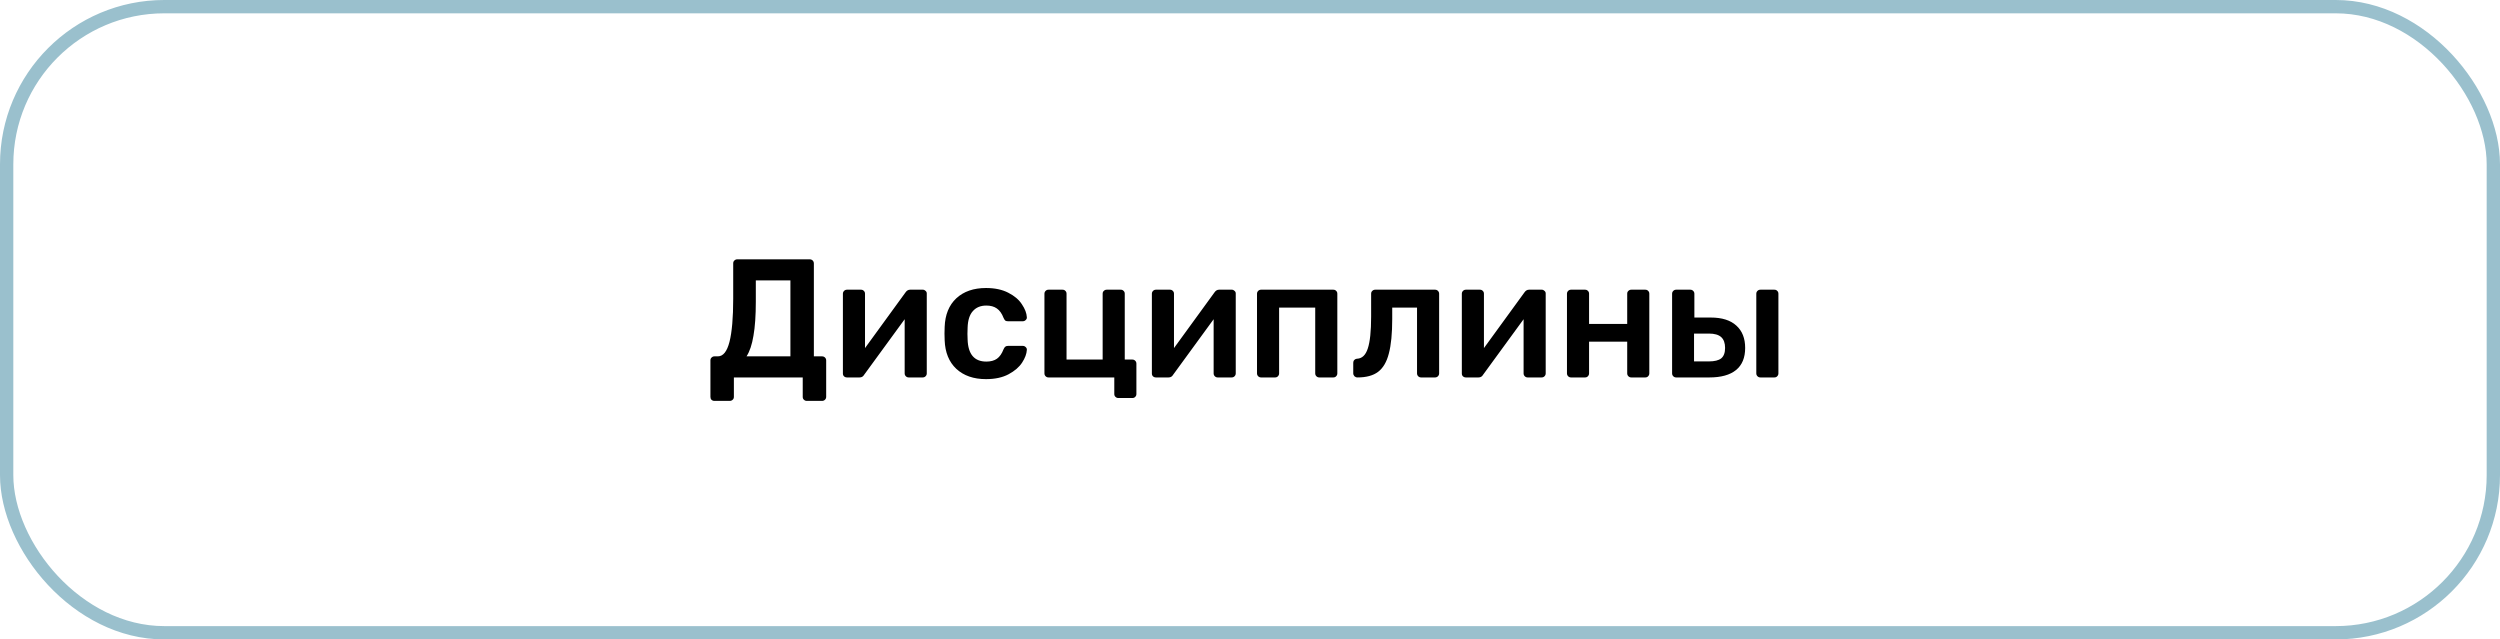
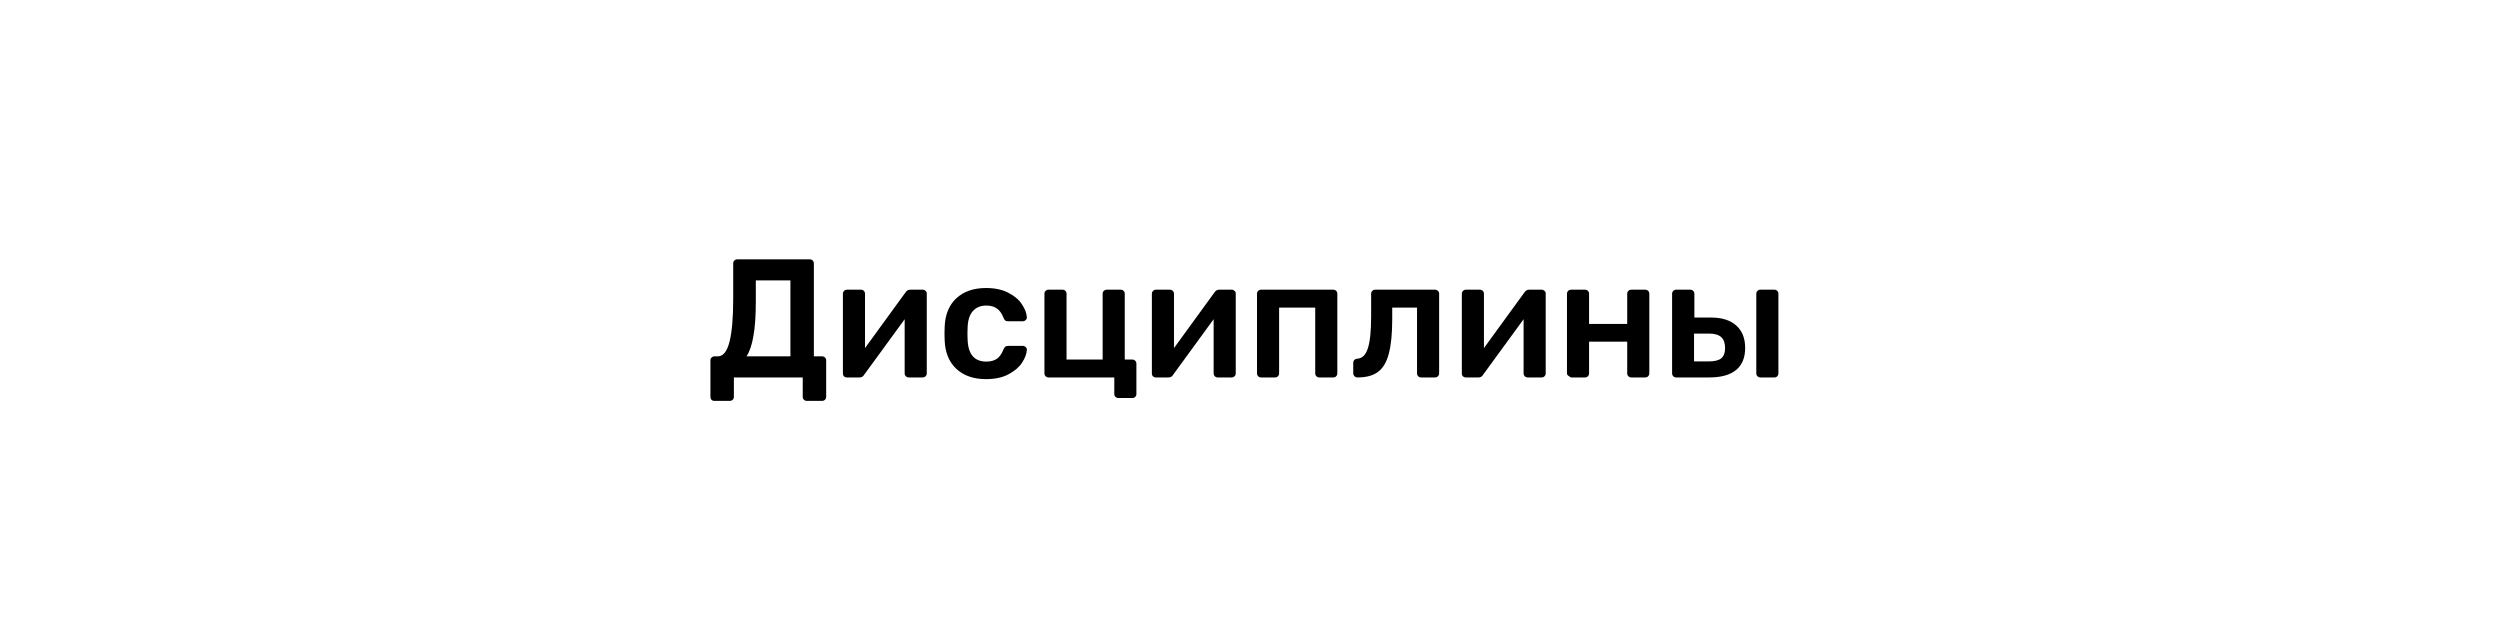
<svg xmlns="http://www.w3.org/2000/svg" width="563" height="144" viewBox="0 0 563 144" fill="none">
-   <rect x="1.5" y="1.5" width="560" height="141" rx="35.5" stroke="#9AC0CD" stroke-width="3" />
-   <path d="M160.9 90.282C160.621 90.282 160.393 90.193 160.216 90.016C160.064 89.864 159.988 89.649 159.988 89.37V81.162C159.988 80.883 160.077 80.668 160.254 80.516C160.431 80.339 160.647 80.25 160.9 80.25H161.66C162.851 80.25 163.725 79.161 164.282 76.982C164.839 74.778 165.118 71.535 165.118 67.254V59.312C165.118 59.033 165.207 58.818 165.384 58.666C165.561 58.489 165.777 58.4 166.03 58.4H182.332C182.611 58.4 182.839 58.489 183.016 58.666C183.193 58.843 183.282 59.071 183.282 59.35V80.25H185.106C185.385 80.25 185.613 80.339 185.79 80.516C185.967 80.693 186.056 80.909 186.056 81.162V89.37C186.056 89.623 185.967 89.839 185.79 90.016C185.613 90.193 185.385 90.282 185.106 90.282H181.686C181.433 90.282 181.217 90.193 181.04 90.016C180.863 89.864 180.774 89.649 180.774 89.37V85H165.27V89.37C165.27 89.649 165.181 89.864 165.004 90.016C164.827 90.193 164.599 90.282 164.32 90.282H160.9ZM178 80.25V63.15H170.21V67.938C170.21 71.054 170.033 73.613 169.678 75.614C169.349 77.615 168.829 79.161 168.12 80.25H178ZM207.834 65.24C208.062 65.24 208.265 65.329 208.442 65.506C208.62 65.658 208.708 65.848 208.708 66.076V84.088C208.708 84.341 208.62 84.557 208.442 84.734C208.265 84.911 208.05 85 207.796 85H204.642C204.389 85 204.174 84.911 203.996 84.734C203.819 84.557 203.73 84.341 203.73 84.088V71.89L194.61 84.392C194.382 84.797 194.04 85 193.584 85H190.696C190.468 85 190.266 84.924 190.088 84.772C189.911 84.595 189.822 84.379 189.822 84.126V66.152C189.822 65.899 189.911 65.683 190.088 65.506C190.266 65.329 190.481 65.24 190.734 65.24H193.888C194.167 65.24 194.382 65.329 194.534 65.506C194.712 65.658 194.8 65.873 194.8 66.152V78.388L203.92 65.848C204.199 65.443 204.541 65.24 204.946 65.24H207.834ZM222.048 85.38C219.262 85.38 217.032 84.607 215.36 83.062C213.714 81.517 212.84 79.376 212.738 76.64L212.7 75.12L212.738 73.6C212.84 70.864 213.714 68.723 215.36 67.178C217.032 65.633 219.262 64.86 222.048 64.86C224.024 64.86 225.696 65.215 227.064 65.924C228.458 66.633 229.484 67.507 230.142 68.546C230.826 69.559 231.194 70.522 231.244 71.434C231.27 71.687 231.181 71.903 230.978 72.08C230.801 72.257 230.586 72.346 230.332 72.346H226.988C226.735 72.346 226.532 72.295 226.38 72.194C226.254 72.067 226.127 71.865 226 71.586C225.62 70.598 225.114 69.889 224.48 69.458C223.872 69.027 223.087 68.812 222.124 68.812C220.832 68.812 219.819 69.23 219.084 70.066C218.35 70.877 217.957 72.118 217.906 73.79L217.868 75.196L217.906 76.45C218.008 79.769 219.414 81.428 222.124 81.428C223.112 81.428 223.91 81.213 224.518 80.782C225.126 80.351 225.62 79.642 226 78.654C226.127 78.375 226.254 78.185 226.38 78.084C226.532 77.957 226.735 77.894 226.988 77.894H230.332C230.586 77.894 230.801 77.983 230.978 78.16C231.181 78.337 231.27 78.553 231.244 78.806C231.194 79.693 230.839 80.643 230.18 81.656C229.522 82.669 228.508 83.543 227.14 84.278C225.772 85.013 224.075 85.38 222.048 85.38ZM251.851 89.636C251.598 89.636 251.383 89.547 251.205 89.37C251.028 89.218 250.939 89.003 250.939 88.724V85H236.119C235.866 85 235.651 84.911 235.473 84.734C235.296 84.557 235.207 84.341 235.207 84.088V66.152C235.207 65.899 235.296 65.683 235.473 65.506C235.651 65.329 235.866 65.24 236.119 65.24H239.273C239.552 65.24 239.767 65.329 239.919 65.506C240.097 65.658 240.185 65.873 240.185 66.152V80.972H248.317V66.152C248.317 65.873 248.406 65.658 248.583 65.506C248.761 65.329 248.976 65.24 249.229 65.24H252.383C252.662 65.24 252.877 65.329 253.029 65.506C253.207 65.658 253.295 65.873 253.295 66.152V80.972H255.005C255.259 80.972 255.474 81.061 255.651 81.238C255.829 81.415 255.917 81.631 255.917 81.884V88.724C255.917 89.003 255.829 89.218 255.651 89.37C255.499 89.547 255.284 89.636 255.005 89.636H251.851ZM277.415 65.24C277.643 65.24 277.845 65.329 278.023 65.506C278.2 65.658 278.289 65.848 278.289 66.076V84.088C278.289 84.341 278.2 84.557 278.023 84.734C277.845 84.911 277.63 85 277.377 85H274.223C273.969 85 273.754 84.911 273.577 84.734C273.399 84.557 273.311 84.341 273.311 84.088V71.89L264.191 84.392C263.963 84.797 263.621 85 263.165 85H260.277C260.049 85 259.846 84.924 259.669 84.772C259.491 84.595 259.403 84.379 259.403 84.126V66.152C259.403 65.899 259.491 65.683 259.669 65.506C259.846 65.329 260.061 65.24 260.315 65.24H263.469C263.747 65.24 263.963 65.329 264.115 65.506C264.292 65.658 264.381 65.873 264.381 66.152V78.388L273.501 65.848C273.779 65.443 274.121 65.24 274.527 65.24H277.415ZM283.99 85C283.737 85 283.522 84.911 283.344 84.734C283.167 84.557 283.078 84.341 283.078 84.088V66.152C283.078 65.899 283.167 65.683 283.344 65.506C283.522 65.329 283.737 65.24 283.99 65.24H300.254C300.533 65.24 300.748 65.329 300.9 65.506C301.078 65.658 301.166 65.873 301.166 66.152V84.088C301.166 84.341 301.078 84.557 300.9 84.734C300.748 84.911 300.533 85 300.254 85H297.1C296.847 85 296.632 84.911 296.454 84.734C296.277 84.557 296.188 84.341 296.188 84.088V69.268H288.056V84.088C288.056 84.341 287.968 84.557 287.79 84.734C287.638 84.911 287.423 85 287.144 85H283.99ZM305.701 85C305.447 85 305.219 84.911 305.017 84.734C304.839 84.531 304.751 84.303 304.751 84.05V81.694C304.751 81.441 304.827 81.238 304.979 81.086C305.131 80.909 305.346 80.807 305.625 80.782C306.739 80.731 307.537 79.971 308.019 78.502C308.525 77.007 308.779 74.601 308.779 71.282V66.152C308.779 65.873 308.867 65.658 309.045 65.506C309.222 65.329 309.437 65.24 309.691 65.24H323.181C323.434 65.24 323.649 65.329 323.827 65.506C324.004 65.683 324.093 65.899 324.093 66.152V84.088C324.093 84.341 324.004 84.557 323.827 84.734C323.649 84.911 323.434 85 323.181 85H320.027C319.773 85 319.558 84.911 319.381 84.734C319.203 84.557 319.115 84.341 319.115 84.088V69.268H313.529V71.814C313.529 75.107 313.275 77.704 312.769 79.604C312.287 81.504 311.477 82.885 310.337 83.746C309.222 84.582 307.677 85 305.701 85ZM347.217 65.24C347.445 65.24 347.648 65.329 347.825 65.506C348.003 65.658 348.091 65.848 348.091 66.076V84.088C348.091 84.341 348.003 84.557 347.825 84.734C347.648 84.911 347.433 85 347.179 85H344.025C343.772 85 343.557 84.911 343.379 84.734C343.202 84.557 343.113 84.341 343.113 84.088V71.89L333.993 84.392C333.765 84.797 333.423 85 332.967 85H330.079C329.851 85 329.649 84.924 329.471 84.772C329.294 84.595 329.205 84.379 329.205 84.126V66.152C329.205 65.899 329.294 65.683 329.471 65.506C329.649 65.329 329.864 65.24 330.117 65.24H333.271C333.55 65.24 333.765 65.329 333.917 65.506C334.095 65.658 334.183 65.873 334.183 66.152V78.388L343.303 65.848C343.582 65.443 343.924 65.24 344.329 65.24H347.217ZM353.793 85C353.54 85 353.324 84.911 353.147 84.734C352.97 84.557 352.881 84.341 352.881 84.088V66.152C352.881 65.899 352.97 65.683 353.147 65.506C353.324 65.329 353.54 65.24 353.793 65.24H356.947C357.226 65.24 357.441 65.329 357.593 65.506C357.77 65.658 357.859 65.873 357.859 66.152V72.954H366.447V66.152C366.447 65.873 366.536 65.658 366.713 65.506C366.89 65.329 367.106 65.24 367.359 65.24H370.513C370.792 65.24 371.007 65.329 371.159 65.506C371.336 65.658 371.425 65.873 371.425 66.152V84.088C371.425 84.341 371.336 84.557 371.159 84.734C371.007 84.911 370.792 85 370.513 85H367.359C367.106 85 366.89 84.911 366.713 84.734C366.536 84.557 366.447 84.341 366.447 84.088V76.944H357.859V84.088C357.859 84.341 357.77 84.557 357.593 84.734C357.441 84.911 357.226 85 356.947 85H353.793ZM377.469 85C377.215 85 377 84.911 376.823 84.734C376.645 84.557 376.557 84.341 376.557 84.088V66.152C376.557 65.899 376.645 65.683 376.823 65.506C377 65.329 377.215 65.24 377.469 65.24H380.661C380.914 65.24 381.129 65.329 381.307 65.506C381.484 65.683 381.573 65.899 381.573 66.152V71.51H385.259C387.792 71.51 389.717 72.118 391.035 73.334C392.352 74.525 393.011 76.197 393.011 78.35C393.011 80.554 392.327 82.213 390.959 83.328C389.591 84.443 387.589 85 384.955 85H377.469ZM396.431 85C396.177 85 395.962 84.911 395.785 84.734C395.607 84.557 395.519 84.341 395.519 84.088V66.152C395.519 65.899 395.607 65.683 395.785 65.506C395.962 65.329 396.177 65.24 396.431 65.24H399.585C399.863 65.24 400.079 65.329 400.231 65.506C400.408 65.658 400.497 65.873 400.497 66.152V84.088C400.497 84.341 400.408 84.557 400.231 84.734C400.079 84.911 399.863 85 399.585 85H396.431ZM384.841 81.39C386.107 81.39 387.032 81.162 387.615 80.706C388.197 80.225 388.489 79.439 388.489 78.35C388.489 77.261 388.197 76.45 387.615 75.918C387.032 75.386 386.107 75.12 384.841 75.12H381.497V81.39H384.841Z" fill="black" />
+   <path d="M160.9 90.282C160.621 90.282 160.393 90.193 160.216 90.016C160.064 89.864 159.988 89.649 159.988 89.37V81.162C159.988 80.883 160.077 80.668 160.254 80.516C160.431 80.339 160.647 80.25 160.9 80.25H161.66C162.851 80.25 163.725 79.161 164.282 76.982C164.839 74.778 165.118 71.535 165.118 67.254V59.312C165.118 59.033 165.207 58.818 165.384 58.666C165.561 58.489 165.777 58.4 166.03 58.4H182.332C182.611 58.4 182.839 58.489 183.016 58.666C183.193 58.843 183.282 59.071 183.282 59.35V80.25H185.106C185.385 80.25 185.613 80.339 185.79 80.516C185.967 80.693 186.056 80.909 186.056 81.162V89.37C186.056 89.623 185.967 89.839 185.79 90.016C185.613 90.193 185.385 90.282 185.106 90.282H181.686C181.433 90.282 181.217 90.193 181.04 90.016C180.863 89.864 180.774 89.649 180.774 89.37V85H165.27V89.37C165.27 89.649 165.181 89.864 165.004 90.016C164.827 90.193 164.599 90.282 164.32 90.282H160.9ZM178 80.25V63.15H170.21V67.938C170.21 71.054 170.033 73.613 169.678 75.614C169.349 77.615 168.829 79.161 168.12 80.25H178ZM207.834 65.24C208.062 65.24 208.265 65.329 208.442 65.506C208.62 65.658 208.708 65.848 208.708 66.076V84.088C208.708 84.341 208.62 84.557 208.442 84.734C208.265 84.911 208.05 85 207.796 85H204.642C204.389 85 204.174 84.911 203.996 84.734C203.819 84.557 203.73 84.341 203.73 84.088V71.89L194.61 84.392C194.382 84.797 194.04 85 193.584 85H190.696C190.468 85 190.266 84.924 190.088 84.772C189.911 84.595 189.822 84.379 189.822 84.126V66.152C189.822 65.899 189.911 65.683 190.088 65.506C190.266 65.329 190.481 65.24 190.734 65.24H193.888C194.167 65.24 194.382 65.329 194.534 65.506C194.712 65.658 194.8 65.873 194.8 66.152V78.388L203.92 65.848C204.199 65.443 204.541 65.24 204.946 65.24H207.834ZM222.048 85.38C219.262 85.38 217.032 84.607 215.36 83.062C213.714 81.517 212.84 79.376 212.738 76.64L212.7 75.12L212.738 73.6C212.84 70.864 213.714 68.723 215.36 67.178C217.032 65.633 219.262 64.86 222.048 64.86C224.024 64.86 225.696 65.215 227.064 65.924C228.458 66.633 229.484 67.507 230.142 68.546C230.826 69.559 231.194 70.522 231.244 71.434C231.27 71.687 231.181 71.903 230.978 72.08C230.801 72.257 230.586 72.346 230.332 72.346H226.988C226.735 72.346 226.532 72.295 226.38 72.194C226.254 72.067 226.127 71.865 226 71.586C225.62 70.598 225.114 69.889 224.48 69.458C223.872 69.027 223.087 68.812 222.124 68.812C220.832 68.812 219.819 69.23 219.084 70.066C218.35 70.877 217.957 72.118 217.906 73.79L217.868 75.196L217.906 76.45C218.008 79.769 219.414 81.428 222.124 81.428C223.112 81.428 223.91 81.213 224.518 80.782C225.126 80.351 225.62 79.642 226 78.654C226.127 78.375 226.254 78.185 226.38 78.084C226.532 77.957 226.735 77.894 226.988 77.894H230.332C230.586 77.894 230.801 77.983 230.978 78.16C231.181 78.337 231.27 78.553 231.244 78.806C231.194 79.693 230.839 80.643 230.18 81.656C229.522 82.669 228.508 83.543 227.14 84.278C225.772 85.013 224.075 85.38 222.048 85.38ZM251.851 89.636C251.598 89.636 251.383 89.547 251.205 89.37C251.028 89.218 250.939 89.003 250.939 88.724V85H236.119C235.866 85 235.651 84.911 235.473 84.734C235.296 84.557 235.207 84.341 235.207 84.088V66.152C235.207 65.899 235.296 65.683 235.473 65.506C235.651 65.329 235.866 65.24 236.119 65.24H239.273C239.552 65.24 239.767 65.329 239.919 65.506C240.097 65.658 240.185 65.873 240.185 66.152V80.972H248.317V66.152C248.317 65.873 248.406 65.658 248.583 65.506C248.761 65.329 248.976 65.24 249.229 65.24H252.383C252.662 65.24 252.877 65.329 253.029 65.506C253.207 65.658 253.295 65.873 253.295 66.152V80.972H255.005C255.259 80.972 255.474 81.061 255.651 81.238C255.829 81.415 255.917 81.631 255.917 81.884V88.724C255.917 89.003 255.829 89.218 255.651 89.37C255.499 89.547 255.284 89.636 255.005 89.636H251.851ZM277.415 65.24C277.643 65.24 277.845 65.329 278.023 65.506C278.2 65.658 278.289 65.848 278.289 66.076V84.088C278.289 84.341 278.2 84.557 278.023 84.734C277.845 84.911 277.63 85 277.377 85H274.223C273.969 85 273.754 84.911 273.577 84.734C273.399 84.557 273.311 84.341 273.311 84.088V71.89L264.191 84.392C263.963 84.797 263.621 85 263.165 85H260.277C260.049 85 259.846 84.924 259.669 84.772C259.491 84.595 259.403 84.379 259.403 84.126V66.152C259.403 65.899 259.491 65.683 259.669 65.506C259.846 65.329 260.061 65.24 260.315 65.24H263.469C263.747 65.24 263.963 65.329 264.115 65.506C264.292 65.658 264.381 65.873 264.381 66.152V78.388L273.501 65.848C273.779 65.443 274.121 65.24 274.527 65.24H277.415ZM283.99 85C283.737 85 283.522 84.911 283.344 84.734C283.167 84.557 283.078 84.341 283.078 84.088V66.152C283.078 65.899 283.167 65.683 283.344 65.506C283.522 65.329 283.737 65.24 283.99 65.24H300.254C300.533 65.24 300.748 65.329 300.9 65.506C301.078 65.658 301.166 65.873 301.166 66.152V84.088C301.166 84.341 301.078 84.557 300.9 84.734C300.748 84.911 300.533 85 300.254 85H297.1C296.847 85 296.632 84.911 296.454 84.734C296.277 84.557 296.188 84.341 296.188 84.088V69.268H288.056V84.088C288.056 84.341 287.968 84.557 287.79 84.734C287.638 84.911 287.423 85 287.144 85H283.99ZM305.701 85C305.447 85 305.219 84.911 305.017 84.734C304.839 84.531 304.751 84.303 304.751 84.05V81.694C304.751 81.441 304.827 81.238 304.979 81.086C305.131 80.909 305.346 80.807 305.625 80.782C306.739 80.731 307.537 79.971 308.019 78.502C308.525 77.007 308.779 74.601 308.779 71.282V66.152C308.779 65.873 308.867 65.658 309.045 65.506C309.222 65.329 309.437 65.24 309.691 65.24H323.181C323.434 65.24 323.649 65.329 323.827 65.506C324.004 65.683 324.093 65.899 324.093 66.152V84.088C324.093 84.341 324.004 84.557 323.827 84.734C323.649 84.911 323.434 85 323.181 85H320.027C319.773 85 319.558 84.911 319.381 84.734C319.203 84.557 319.115 84.341 319.115 84.088V69.268H313.529V71.814C313.529 75.107 313.275 77.704 312.769 79.604C312.287 81.504 311.477 82.885 310.337 83.746C309.222 84.582 307.677 85 305.701 85ZM347.217 65.24C347.445 65.24 347.648 65.329 347.825 65.506C348.003 65.658 348.091 65.848 348.091 66.076V84.088C348.091 84.341 348.003 84.557 347.825 84.734C347.648 84.911 347.433 85 347.179 85H344.025C343.772 85 343.557 84.911 343.379 84.734C343.202 84.557 343.113 84.341 343.113 84.088V71.89L333.993 84.392C333.765 84.797 333.423 85 332.967 85H330.079C329.851 85 329.649 84.924 329.471 84.772C329.294 84.595 329.205 84.379 329.205 84.126V66.152C329.205 65.899 329.294 65.683 329.471 65.506C329.649 65.329 329.864 65.24 330.117 65.24H333.271C333.55 65.24 333.765 65.329 333.917 65.506C334.095 65.658 334.183 65.873 334.183 66.152V78.388L343.303 65.848C343.582 65.443 343.924 65.24 344.329 65.24H347.217ZM353.793 85C352.97 84.557 352.881 84.341 352.881 84.088V66.152C352.881 65.899 352.97 65.683 353.147 65.506C353.324 65.329 353.54 65.24 353.793 65.24H356.947C357.226 65.24 357.441 65.329 357.593 65.506C357.77 65.658 357.859 65.873 357.859 66.152V72.954H366.447V66.152C366.447 65.873 366.536 65.658 366.713 65.506C366.89 65.329 367.106 65.24 367.359 65.24H370.513C370.792 65.24 371.007 65.329 371.159 65.506C371.336 65.658 371.425 65.873 371.425 66.152V84.088C371.425 84.341 371.336 84.557 371.159 84.734C371.007 84.911 370.792 85 370.513 85H367.359C367.106 85 366.89 84.911 366.713 84.734C366.536 84.557 366.447 84.341 366.447 84.088V76.944H357.859V84.088C357.859 84.341 357.77 84.557 357.593 84.734C357.441 84.911 357.226 85 356.947 85H353.793ZM377.469 85C377.215 85 377 84.911 376.823 84.734C376.645 84.557 376.557 84.341 376.557 84.088V66.152C376.557 65.899 376.645 65.683 376.823 65.506C377 65.329 377.215 65.24 377.469 65.24H380.661C380.914 65.24 381.129 65.329 381.307 65.506C381.484 65.683 381.573 65.899 381.573 66.152V71.51H385.259C387.792 71.51 389.717 72.118 391.035 73.334C392.352 74.525 393.011 76.197 393.011 78.35C393.011 80.554 392.327 82.213 390.959 83.328C389.591 84.443 387.589 85 384.955 85H377.469ZM396.431 85C396.177 85 395.962 84.911 395.785 84.734C395.607 84.557 395.519 84.341 395.519 84.088V66.152C395.519 65.899 395.607 65.683 395.785 65.506C395.962 65.329 396.177 65.24 396.431 65.24H399.585C399.863 65.24 400.079 65.329 400.231 65.506C400.408 65.658 400.497 65.873 400.497 66.152V84.088C400.497 84.341 400.408 84.557 400.231 84.734C400.079 84.911 399.863 85 399.585 85H396.431ZM384.841 81.39C386.107 81.39 387.032 81.162 387.615 80.706C388.197 80.225 388.489 79.439 388.489 78.35C388.489 77.261 388.197 76.45 387.615 75.918C387.032 75.386 386.107 75.12 384.841 75.12H381.497V81.39H384.841Z" fill="black" />
</svg>